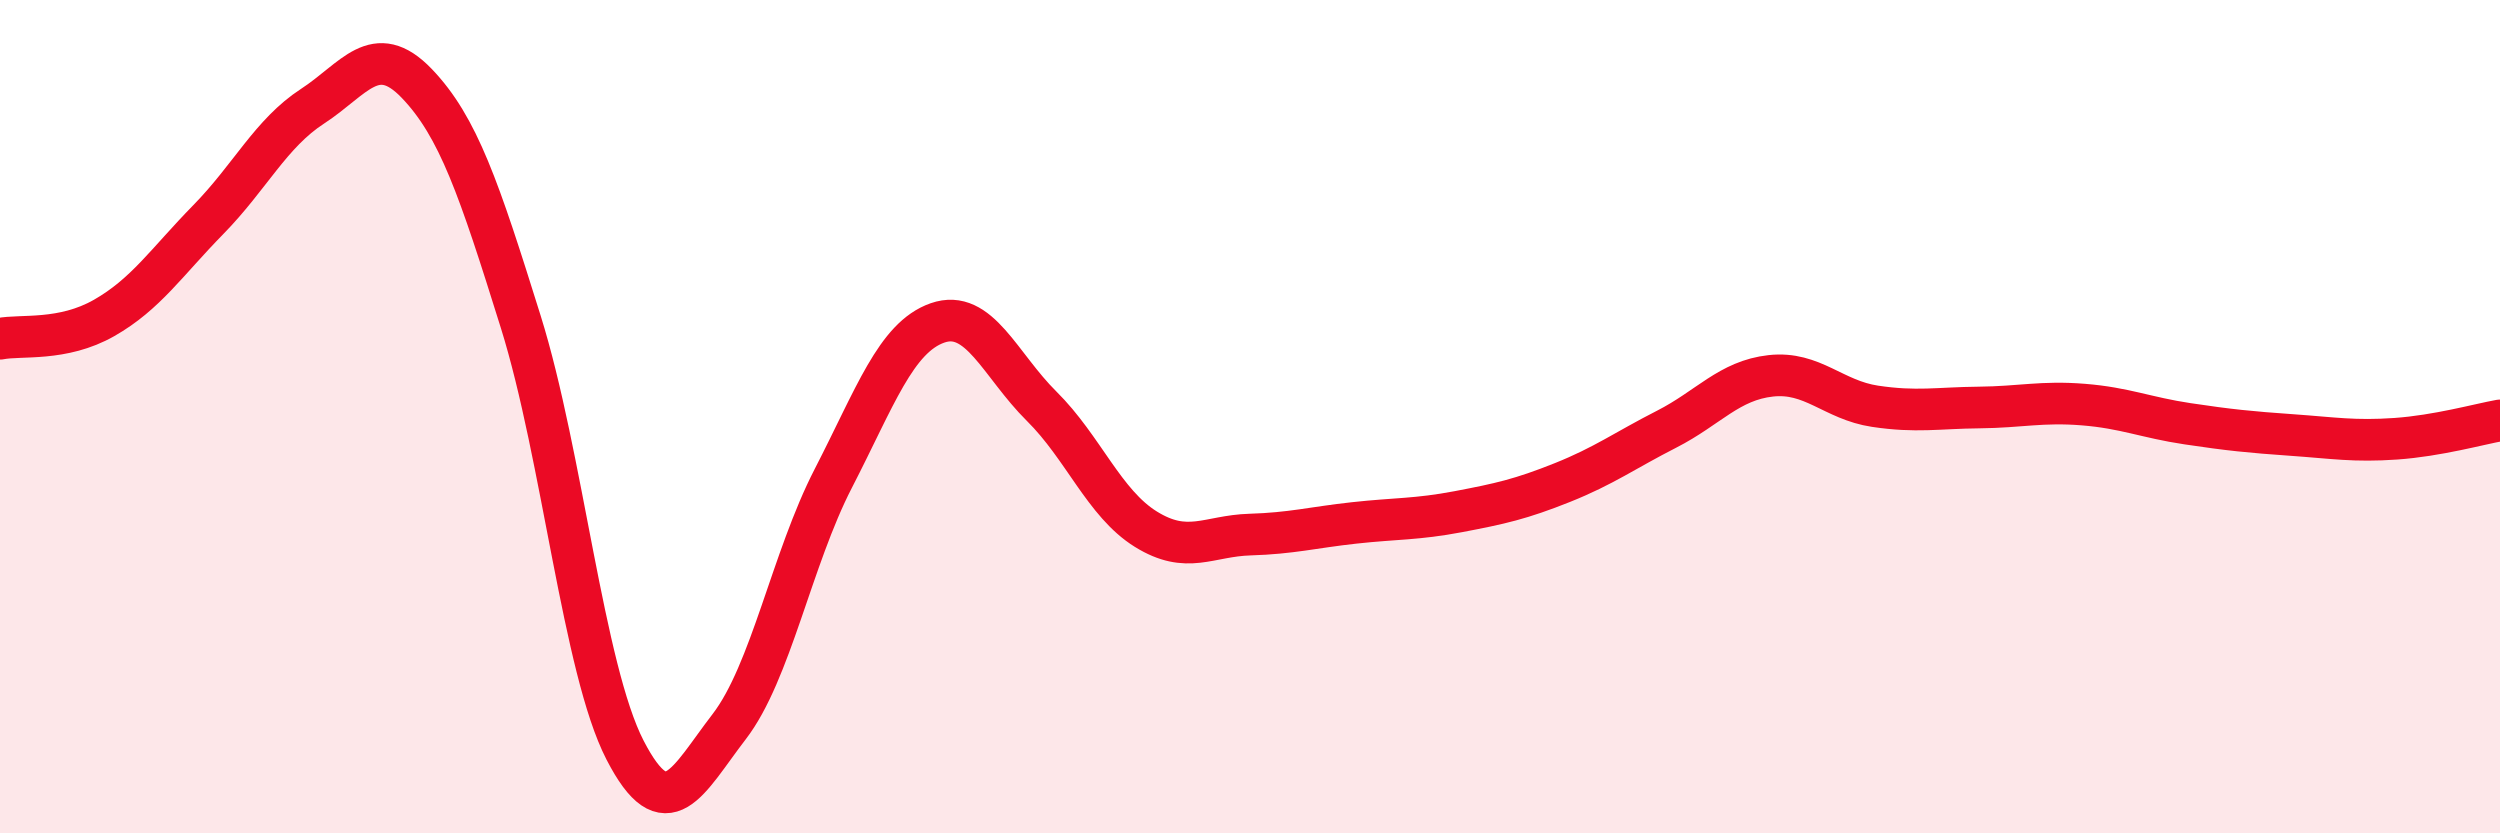
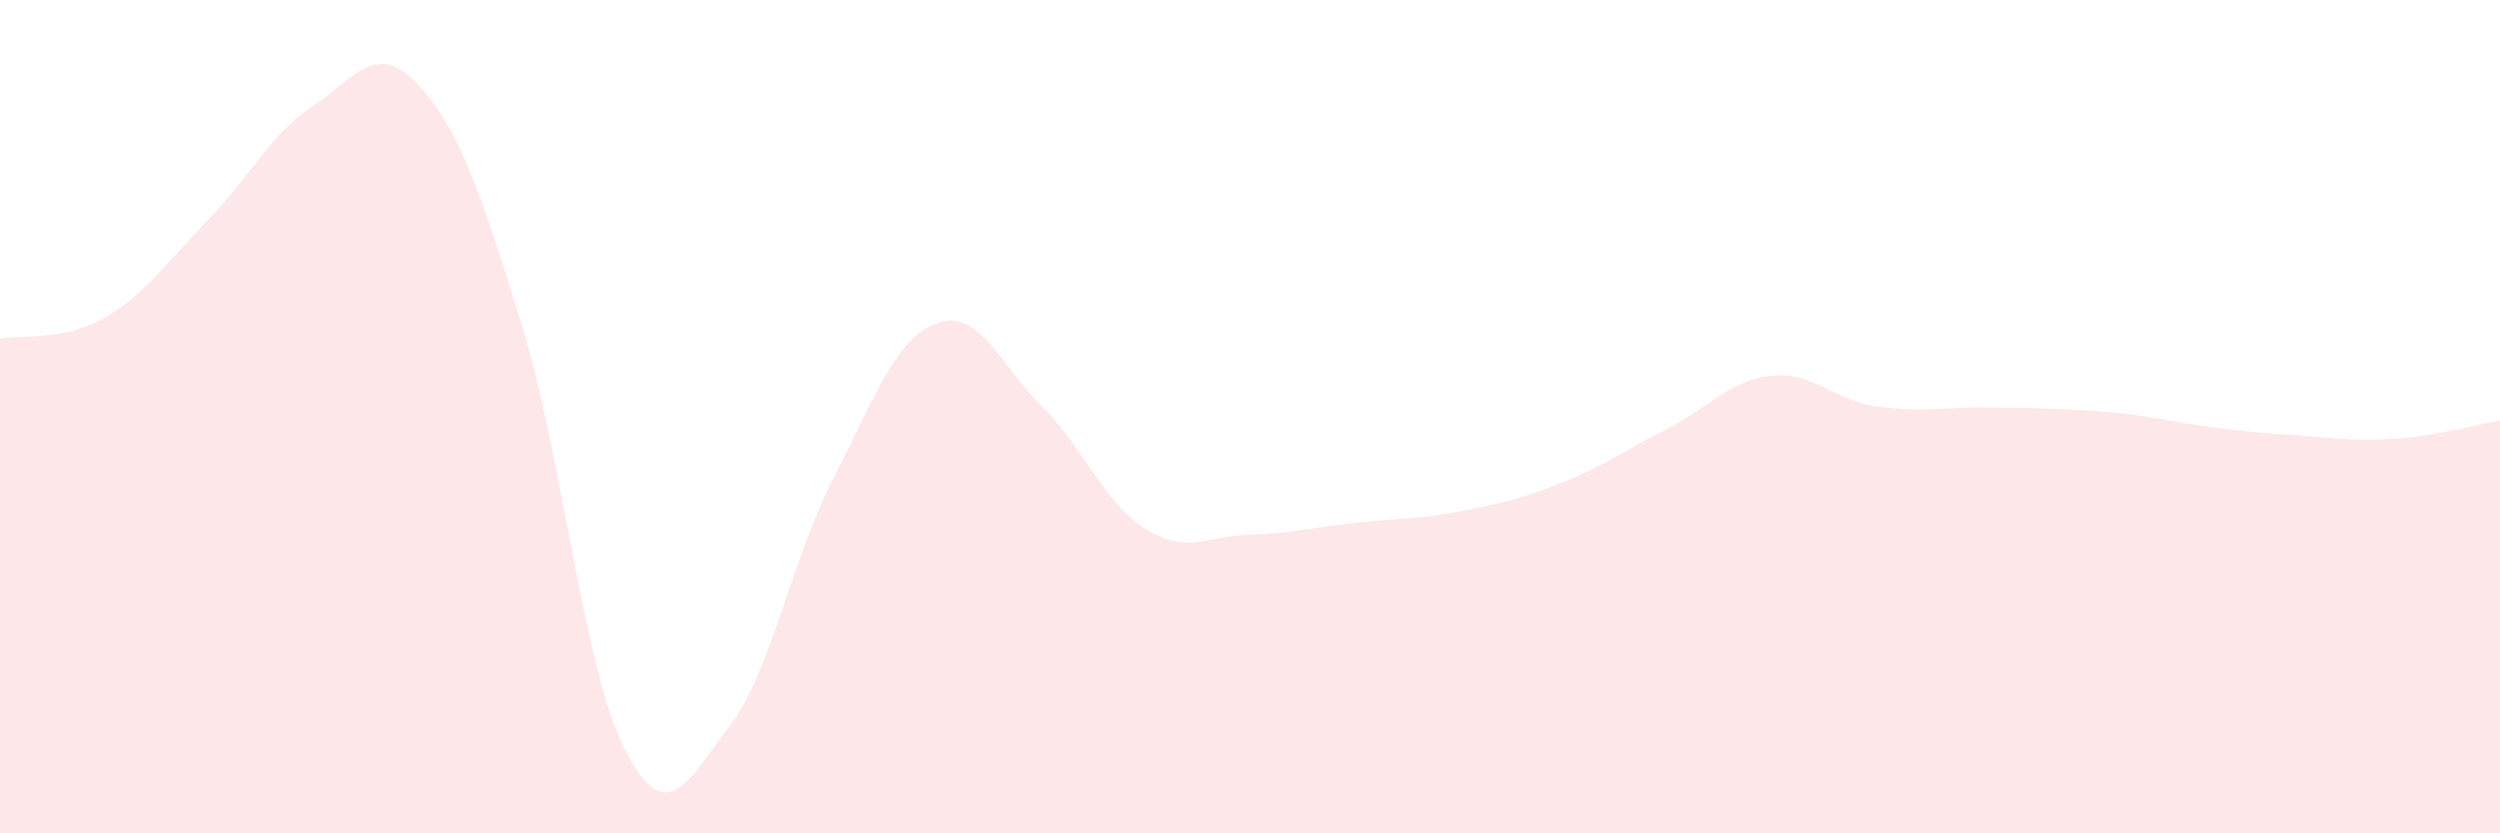
<svg xmlns="http://www.w3.org/2000/svg" width="60" height="20" viewBox="0 0 60 20">
-   <path d="M 0,8.13 C 0.5,8.03 1.5,8.2 2.5,7.63 C 3.5,7.06 4,6.29 5,5.27 C 6,4.25 6.5,3.2 7.5,2.55 C 8.5,1.9 9,0.96 10,2 C 11,3.04 11.5,4.53 12.5,7.73 C 13.5,10.93 14,16.06 15,18 C 16,19.94 16.5,18.74 17.5,17.44 C 18.5,16.14 19,13.42 20,11.48 C 21,9.54 21.5,8.1 22.5,7.75 C 23.5,7.4 24,8.76 25,9.75 C 26,10.74 26.5,12.08 27.5,12.7 C 28.5,13.32 29,12.86 30,12.83 C 31,12.8 31.5,12.66 32.5,12.55 C 33.5,12.44 34,12.47 35,12.28 C 36,12.09 36.5,11.98 37.5,11.58 C 38.5,11.18 39,10.81 40,10.3 C 41,9.79 41.5,9.13 42.5,9.02 C 43.5,8.91 44,9.6 45,9.75 C 46,9.9 46.5,9.79 47.5,9.78 C 48.5,9.77 49,9.63 50,9.71 C 51,9.79 51.5,10.02 52.5,10.17 C 53.5,10.32 54,10.37 55,10.44 C 56,10.51 56.5,10.6 57.5,10.53 C 58.5,10.46 59.5,10.18 60,10.09L60 20L0 20Z" fill="#EB0A25" opacity="0.1" stroke-linecap="round" stroke-linejoin="round" />
-   <path d="M 0,8.13 C 0.5,8.03 1.5,8.2 2.5,7.63 C 3.5,7.06 4,6.29 5,5.27 C 6,4.25 6.5,3.2 7.5,2.55 C 8.5,1.9 9,0.96 10,2 C 11,3.04 11.5,4.53 12.5,7.73 C 13.5,10.93 14,16.06 15,18 C 16,19.94 16.5,18.74 17.5,17.44 C 18.5,16.14 19,13.42 20,11.48 C 21,9.54 21.5,8.1 22.5,7.75 C 23.5,7.4 24,8.76 25,9.75 C 26,10.74 26.5,12.08 27.5,12.7 C 28.5,13.32 29,12.86 30,12.83 C 31,12.8 31.5,12.66 32.5,12.55 C 33.5,12.44 34,12.47 35,12.28 C 36,12.09 36.5,11.98 37.5,11.58 C 38.5,11.18 39,10.81 40,10.3 C 41,9.79 41.5,9.13 42.5,9.02 C 43.5,8.91 44,9.6 45,9.75 C 46,9.9 46.5,9.79 47.5,9.78 C 48.5,9.77 49,9.63 50,9.71 C 51,9.79 51.5,10.02 52.5,10.17 C 53.5,10.32 54,10.37 55,10.44 C 56,10.51 56.5,10.6 57.5,10.53 C 58.5,10.46 59.5,10.18 60,10.09" stroke="#EB0A25" stroke-width="1" fill="none" stroke-linecap="round" stroke-linejoin="round" />
+   <path d="M 0,8.13 C 0.5,8.03 1.5,8.2 2.5,7.63 C 3.5,7.06 4,6.29 5,5.27 C 6,4.25 6.5,3.2 7.5,2.55 C 8.5,1.9 9,0.96 10,2 C 11,3.04 11.5,4.53 12.5,7.73 C 13.5,10.93 14,16.06 15,18 C 16,19.94 16.5,18.74 17.5,17.44 C 18.5,16.14 19,13.42 20,11.48 C 21,9.54 21.5,8.1 22.5,7.75 C 23.5,7.4 24,8.76 25,9.75 C 26,10.74 26.5,12.08 27.5,12.7 C 28.5,13.32 29,12.86 30,12.83 C 31,12.8 31.5,12.66 32.5,12.55 C 33.5,12.44 34,12.47 35,12.28 C 36,12.09 36.5,11.98 37.5,11.58 C 38.5,11.18 39,10.81 40,10.3 C 41,9.79 41.5,9.13 42.5,9.02 C 43.5,8.91 44,9.6 45,9.75 C 46,9.9 46.5,9.79 47.5,9.78 C 51,9.79 51.5,10.02 52.5,10.17 C 53.5,10.32 54,10.37 55,10.44 C 56,10.51 56.5,10.6 57.5,10.53 C 58.5,10.46 59.5,10.18 60,10.09L60 20L0 20Z" fill="#EB0A25" opacity="0.1" stroke-linecap="round" stroke-linejoin="round" />
</svg>